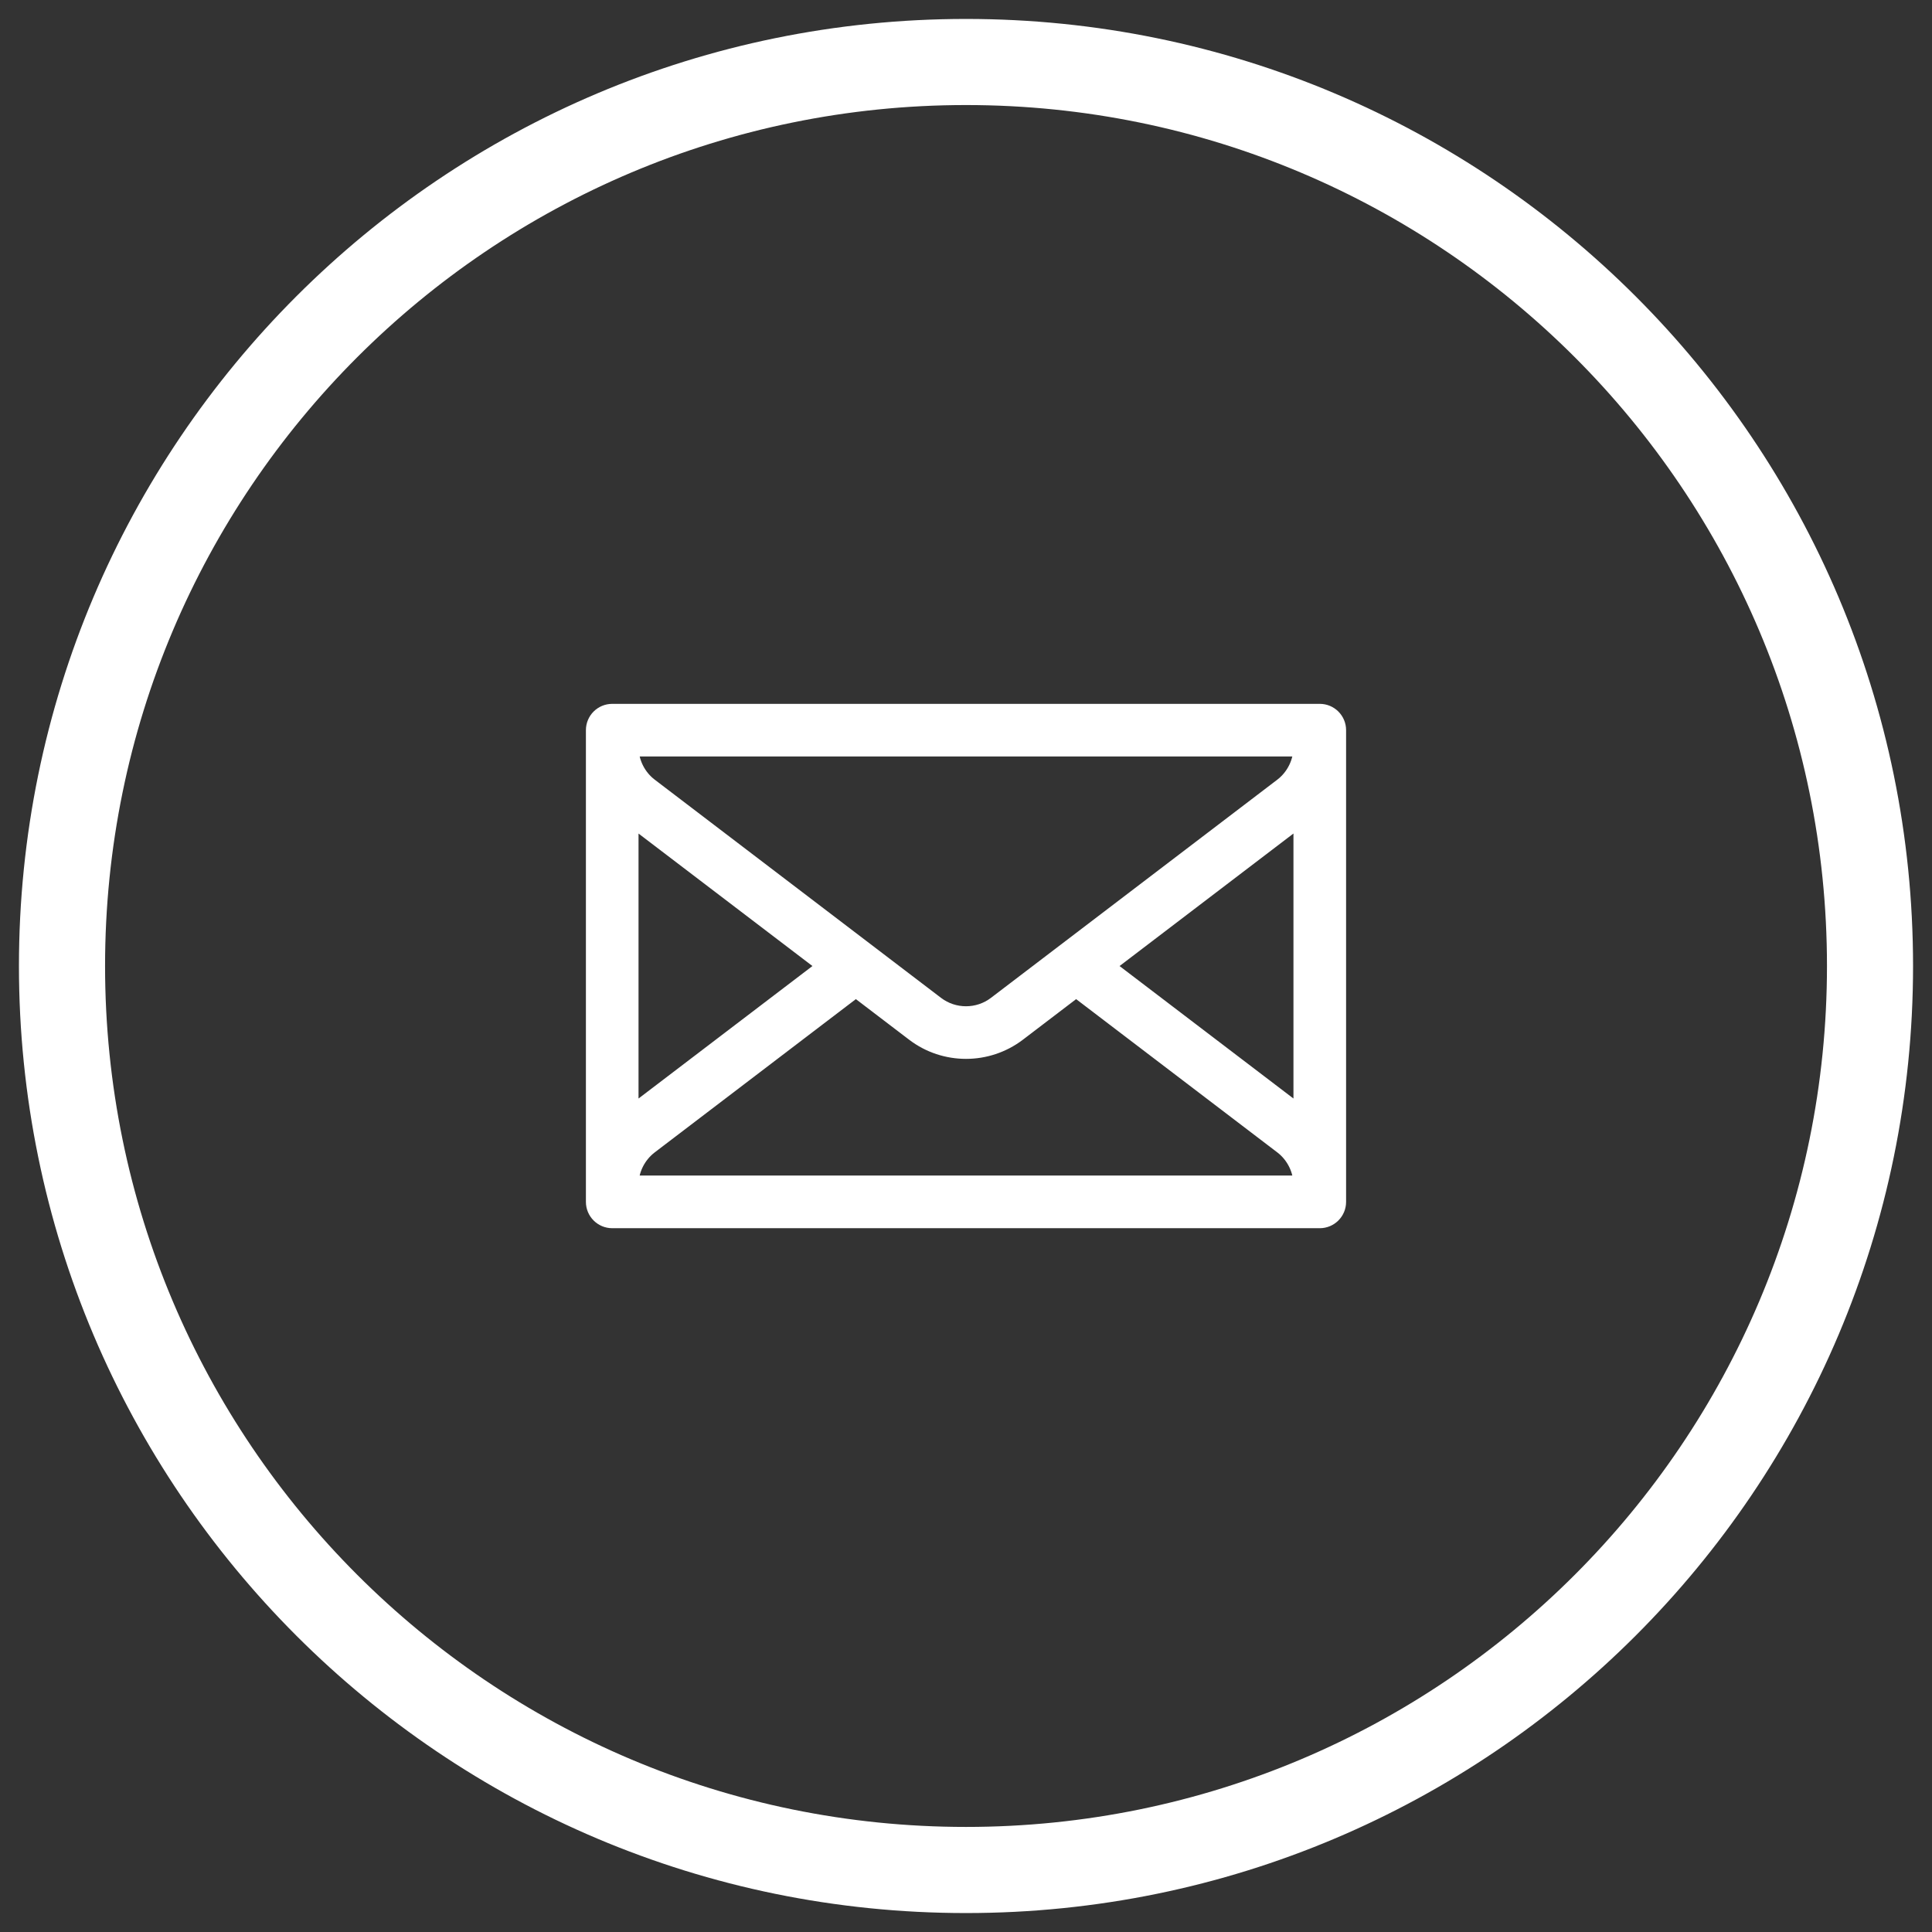
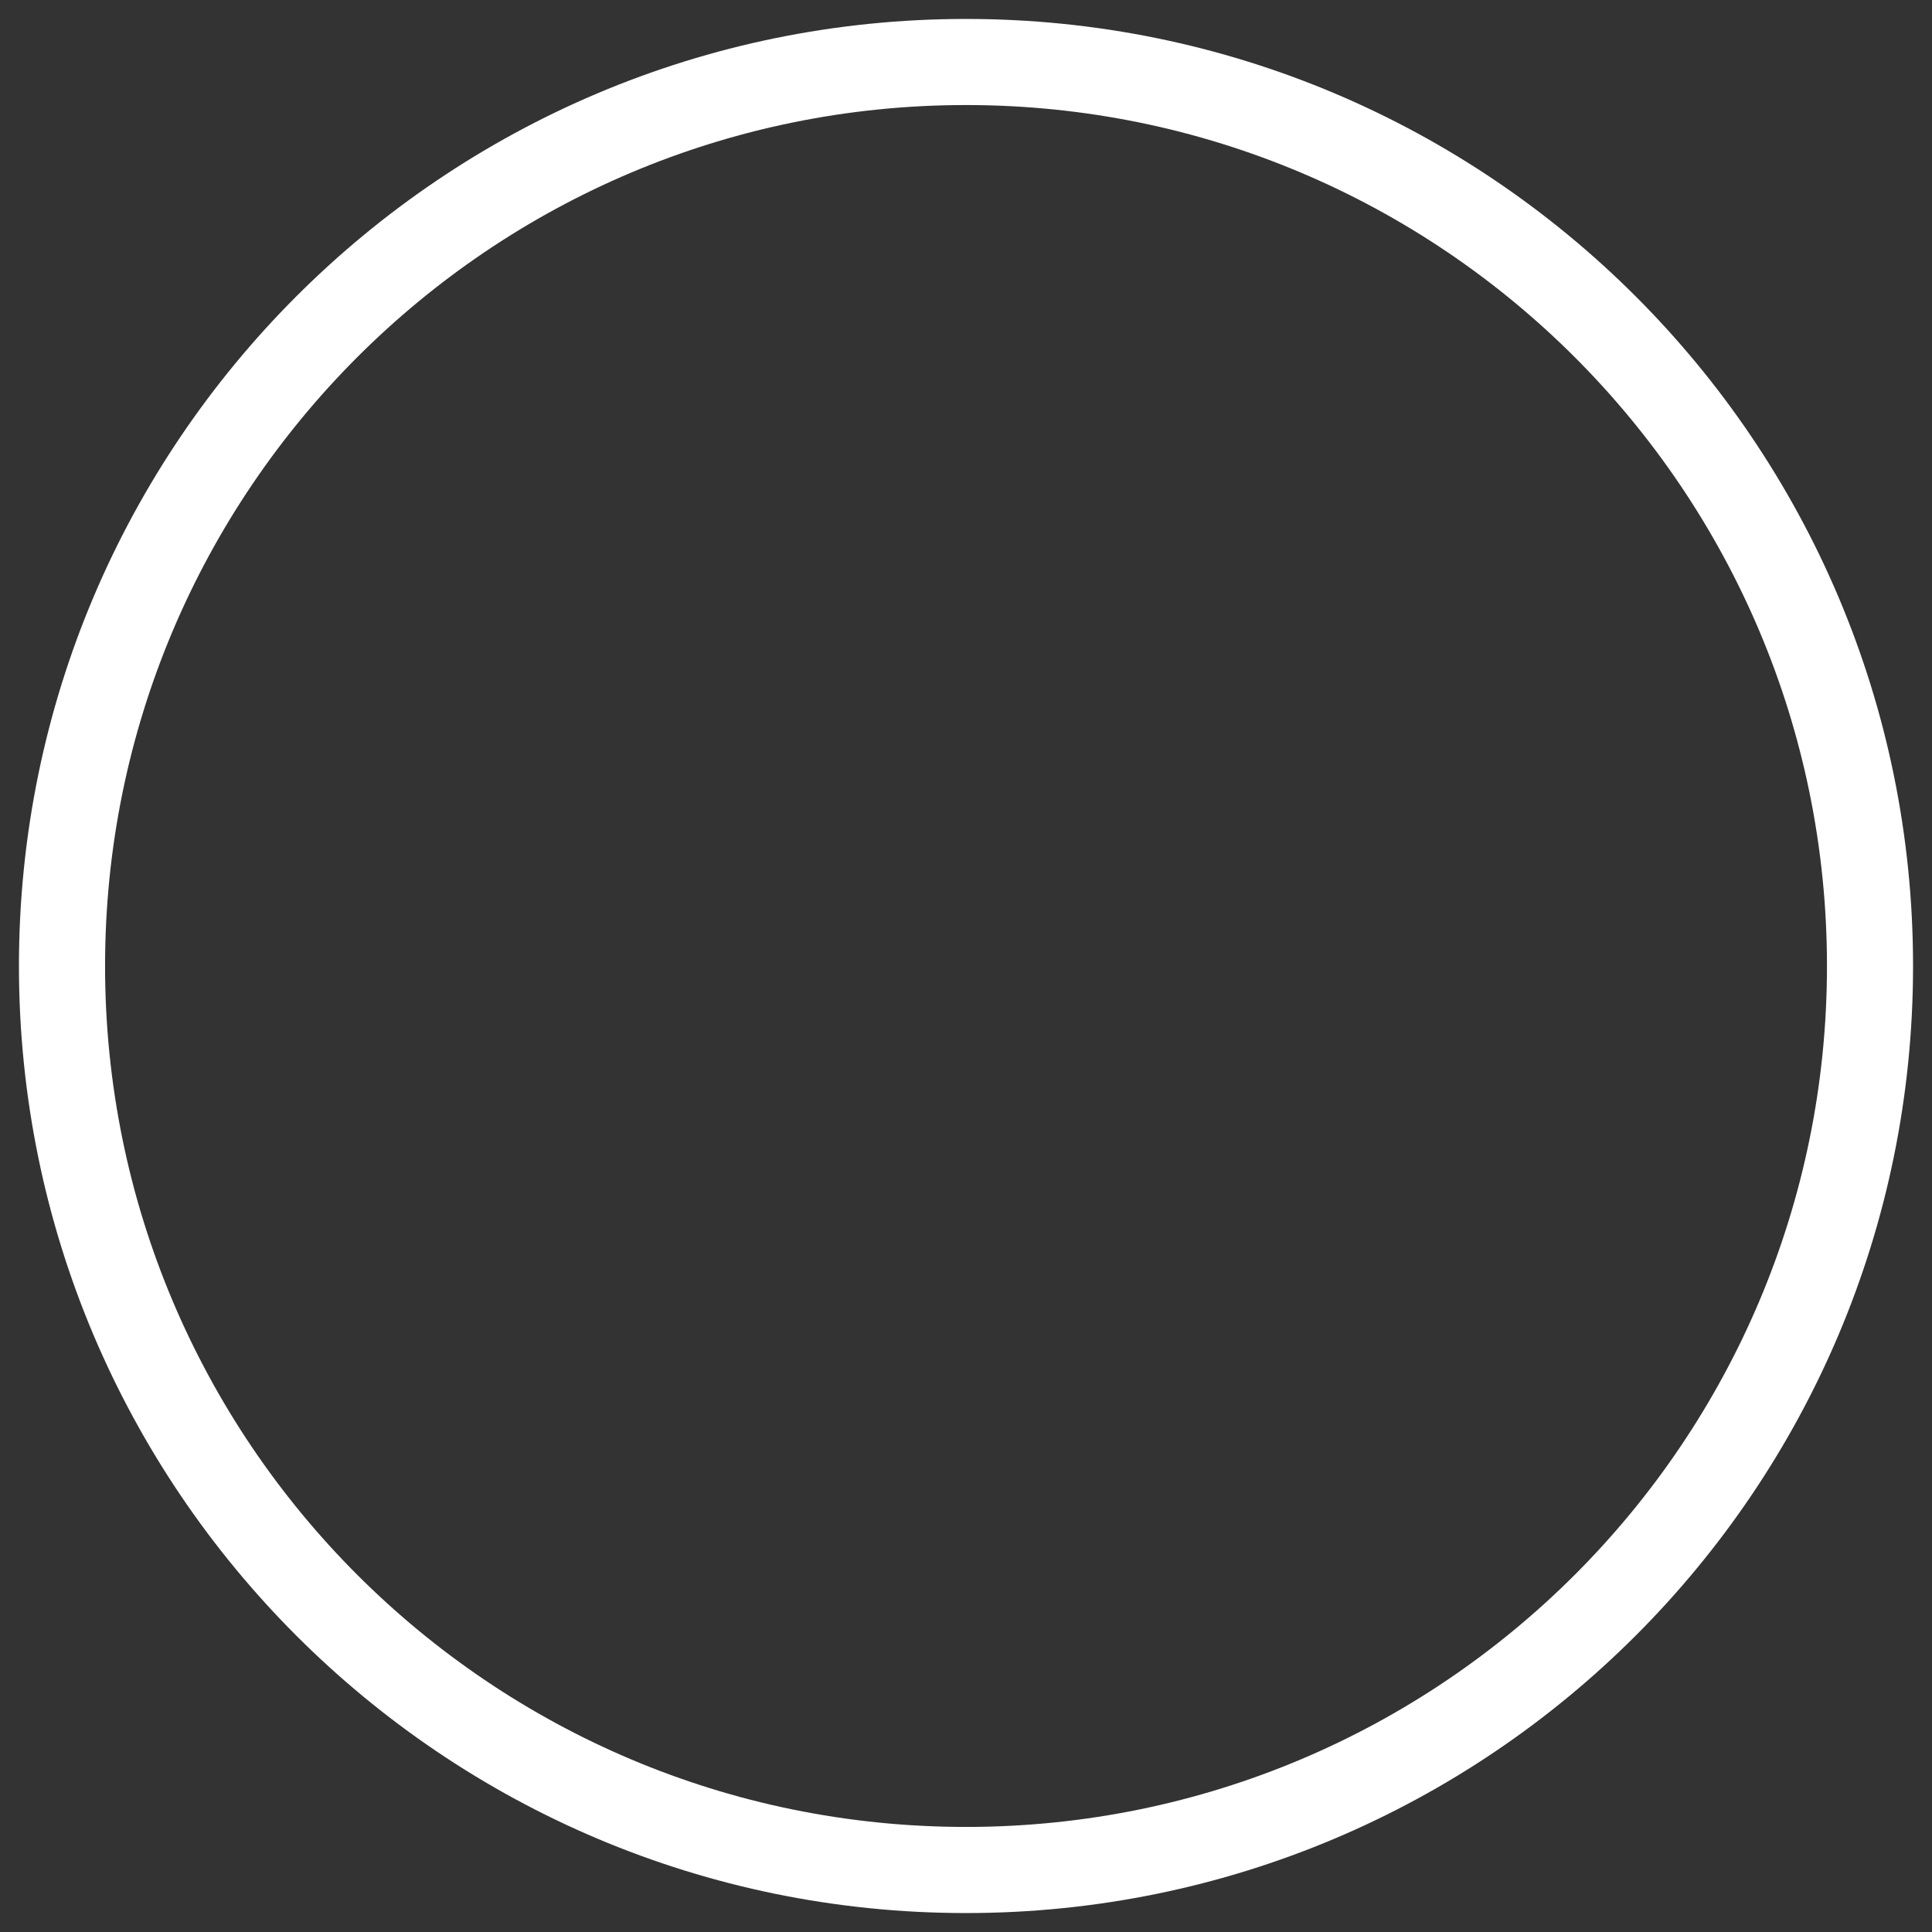
<svg xmlns="http://www.w3.org/2000/svg" version="1.1" id="Layer_1" x="0px" y="0px" width="102px" height="102px" viewBox="0 0 102 102" enable-background="new 0 0 102 102" xml:space="preserve">
  <rect x="0" y="0" width="102" height="102" fill="#333333" stroke="none" />
  <g>
    <g>
      <g>
        <path fill="#FFFFFF" d="M51,1C23.387,1,1,23.387,1,51c0,27.613,22.387,50,50,50s50-22.387,50-50C101,23.387,78.613,1,51,1z      M51,96.453C25.896,96.453,5.547,76.105,5.547,51C5.547,25.898,25.896,5.546,51,5.546S96.455,25.898,96.455,51     C96.455,76.105,76.104,96.453,51,96.453z" />
        <g>
-           <path fill="#FFFFFF" stroke="#FFFFFF" stroke-miterlimit="10" d="M69.678,37.66H32.323c-0.492,0-0.89,0.397-0.89,0.889v24.905      c0,0.49,0.398,0.889,0.89,0.889h37.355c0.49,0,0.889-0.398,0.889-0.889V38.548C70.567,38.057,70.168,37.66,69.678,37.66z       M33.212,39.439h35.575c0,0.827-0.393,1.62-1.05,2.122l-15.12,11.521c-0.951,0.725-2.282,0.725-3.235,0L34.264,41.561      c-0.657-0.499-1.048-1.29-1.051-2.116V39.439z M33.211,42.998l10.507,8.004l-10.507,8.004V42.998z M33.211,62.563      c0-0.828,0.395-1.619,1.053-2.121l10.922-8.322l3.119,2.377c0.792,0.604,1.744,0.906,2.695,0.906      c0.951,0,1.901-0.303,2.696-0.906l3.118-2.377l10.923,8.322c0.657,0.502,1.051,1.295,1.051,2.121H33.211z M68.788,59.006      l-10.506-8.004l10.506-8.006V59.006z" />
-         </g>
+           </g>
      </g>
    </g>
  </g>
</svg>